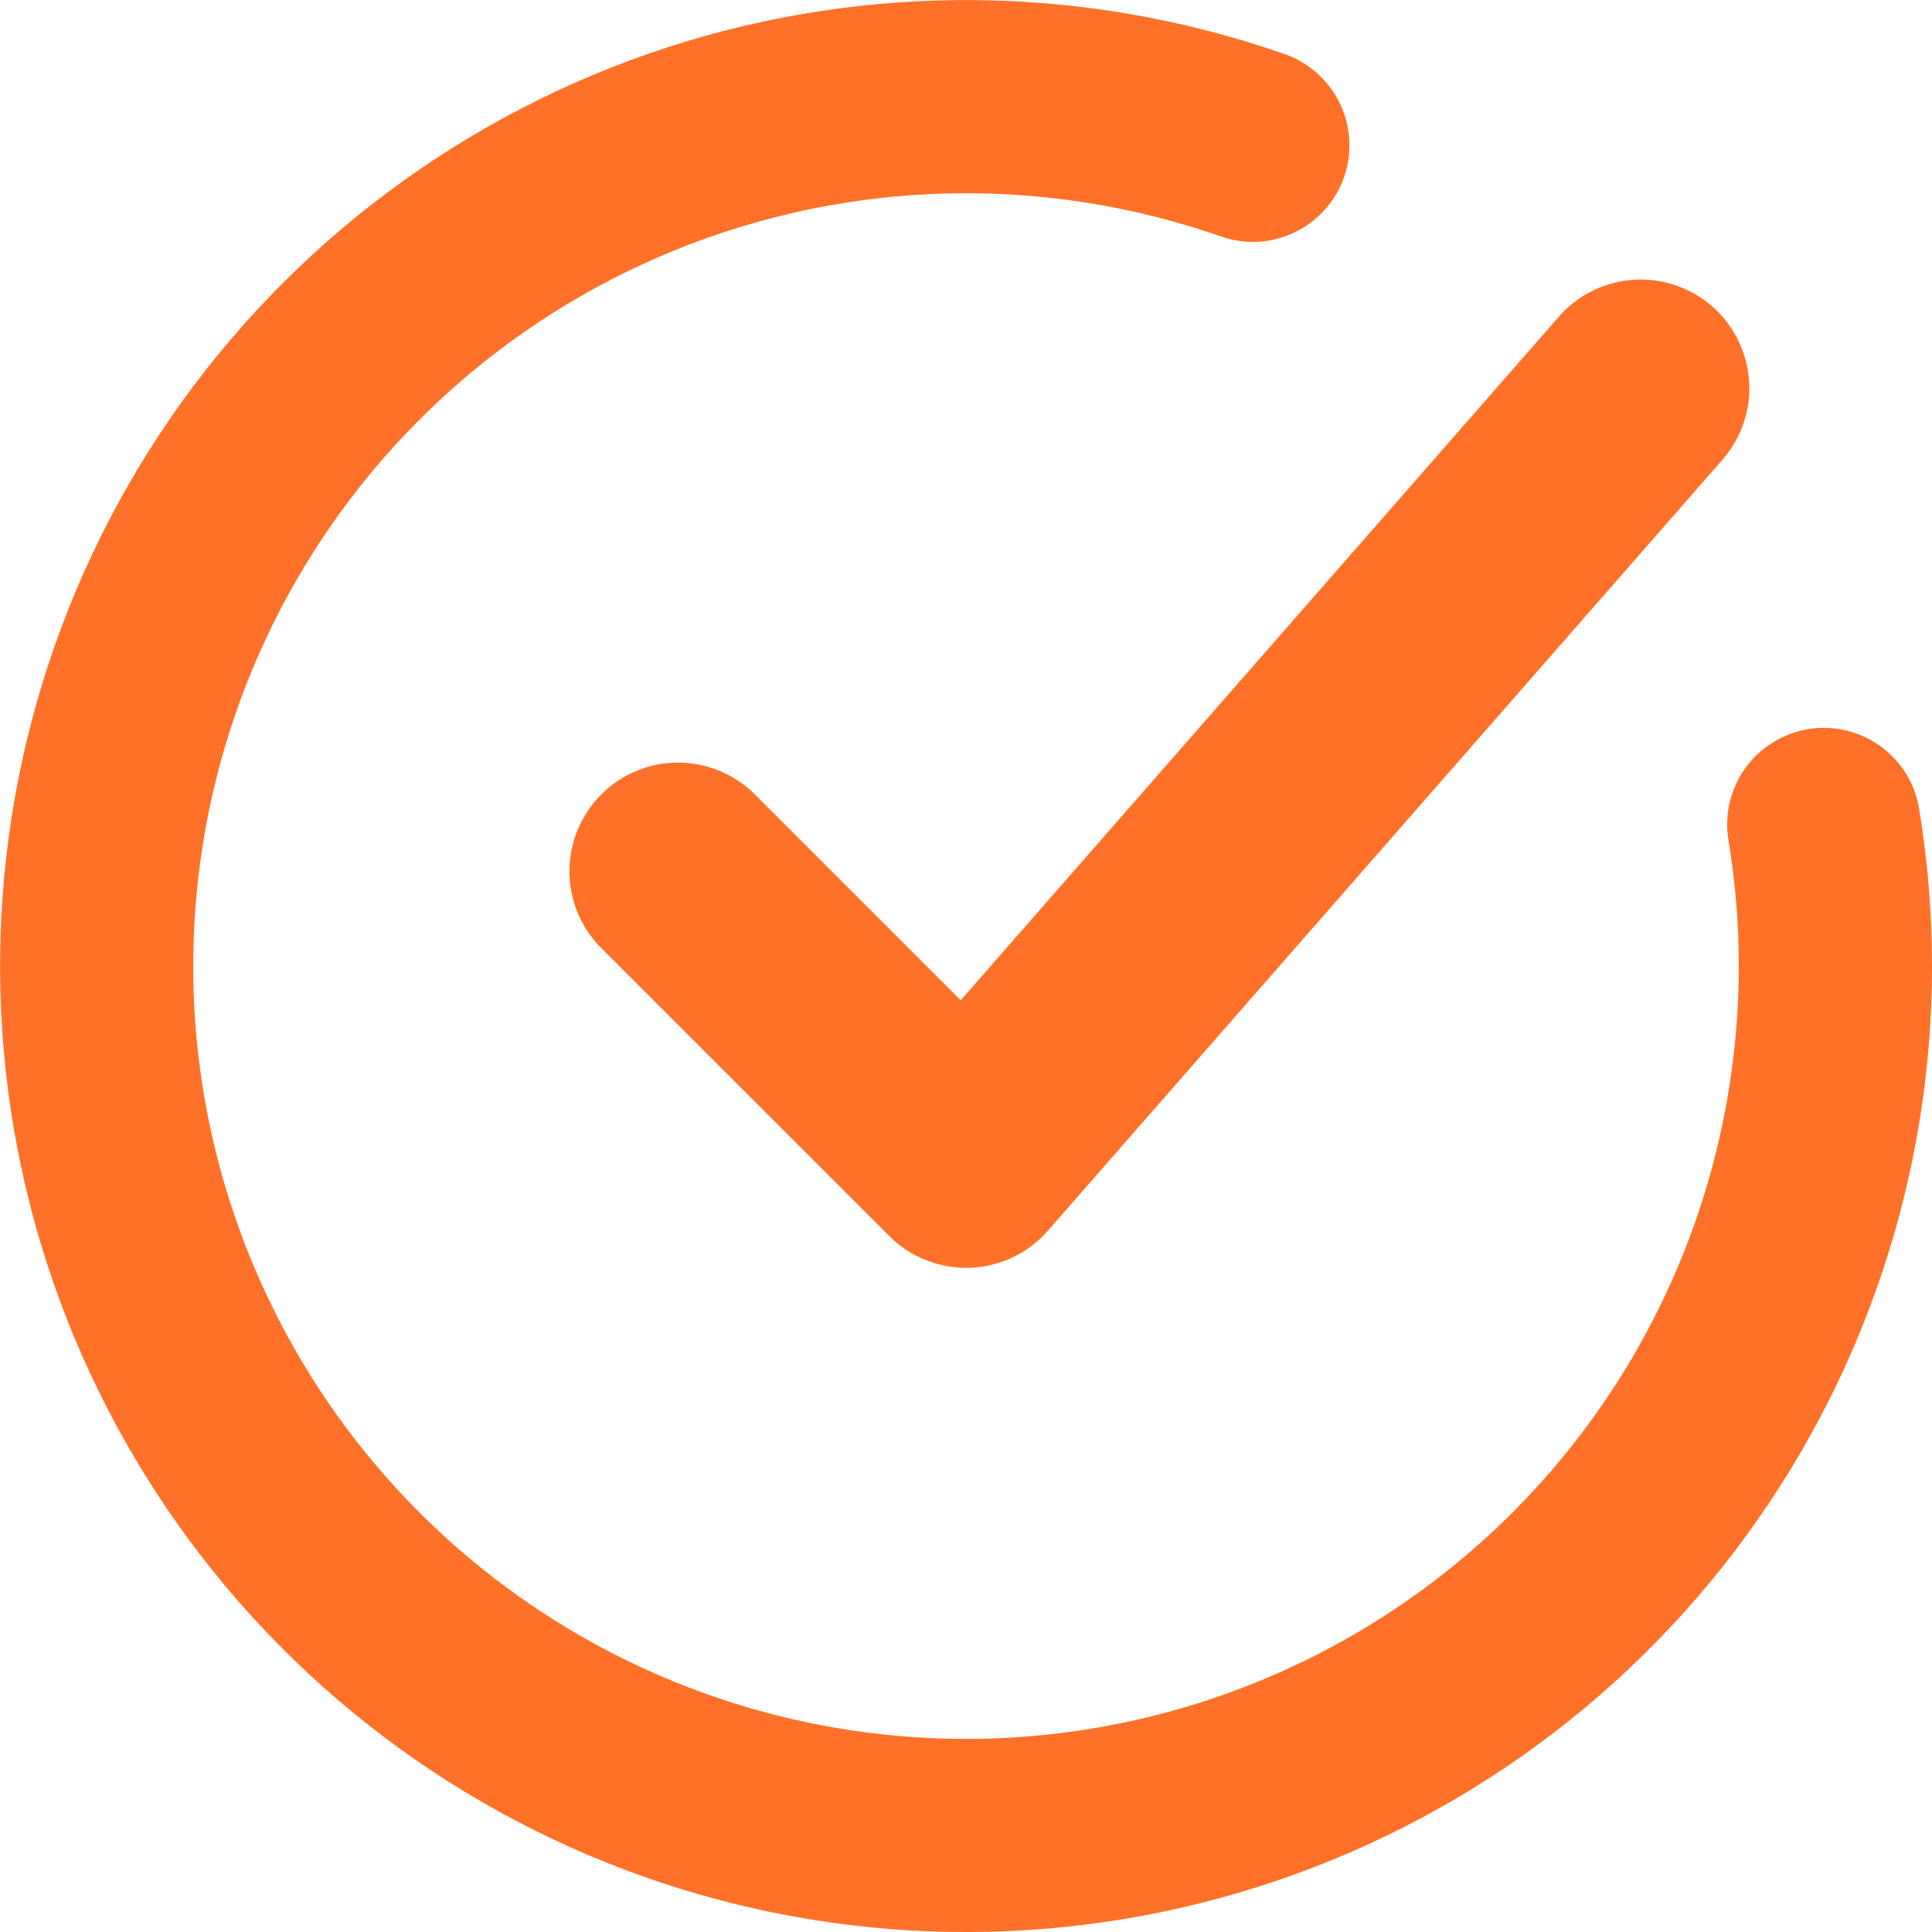
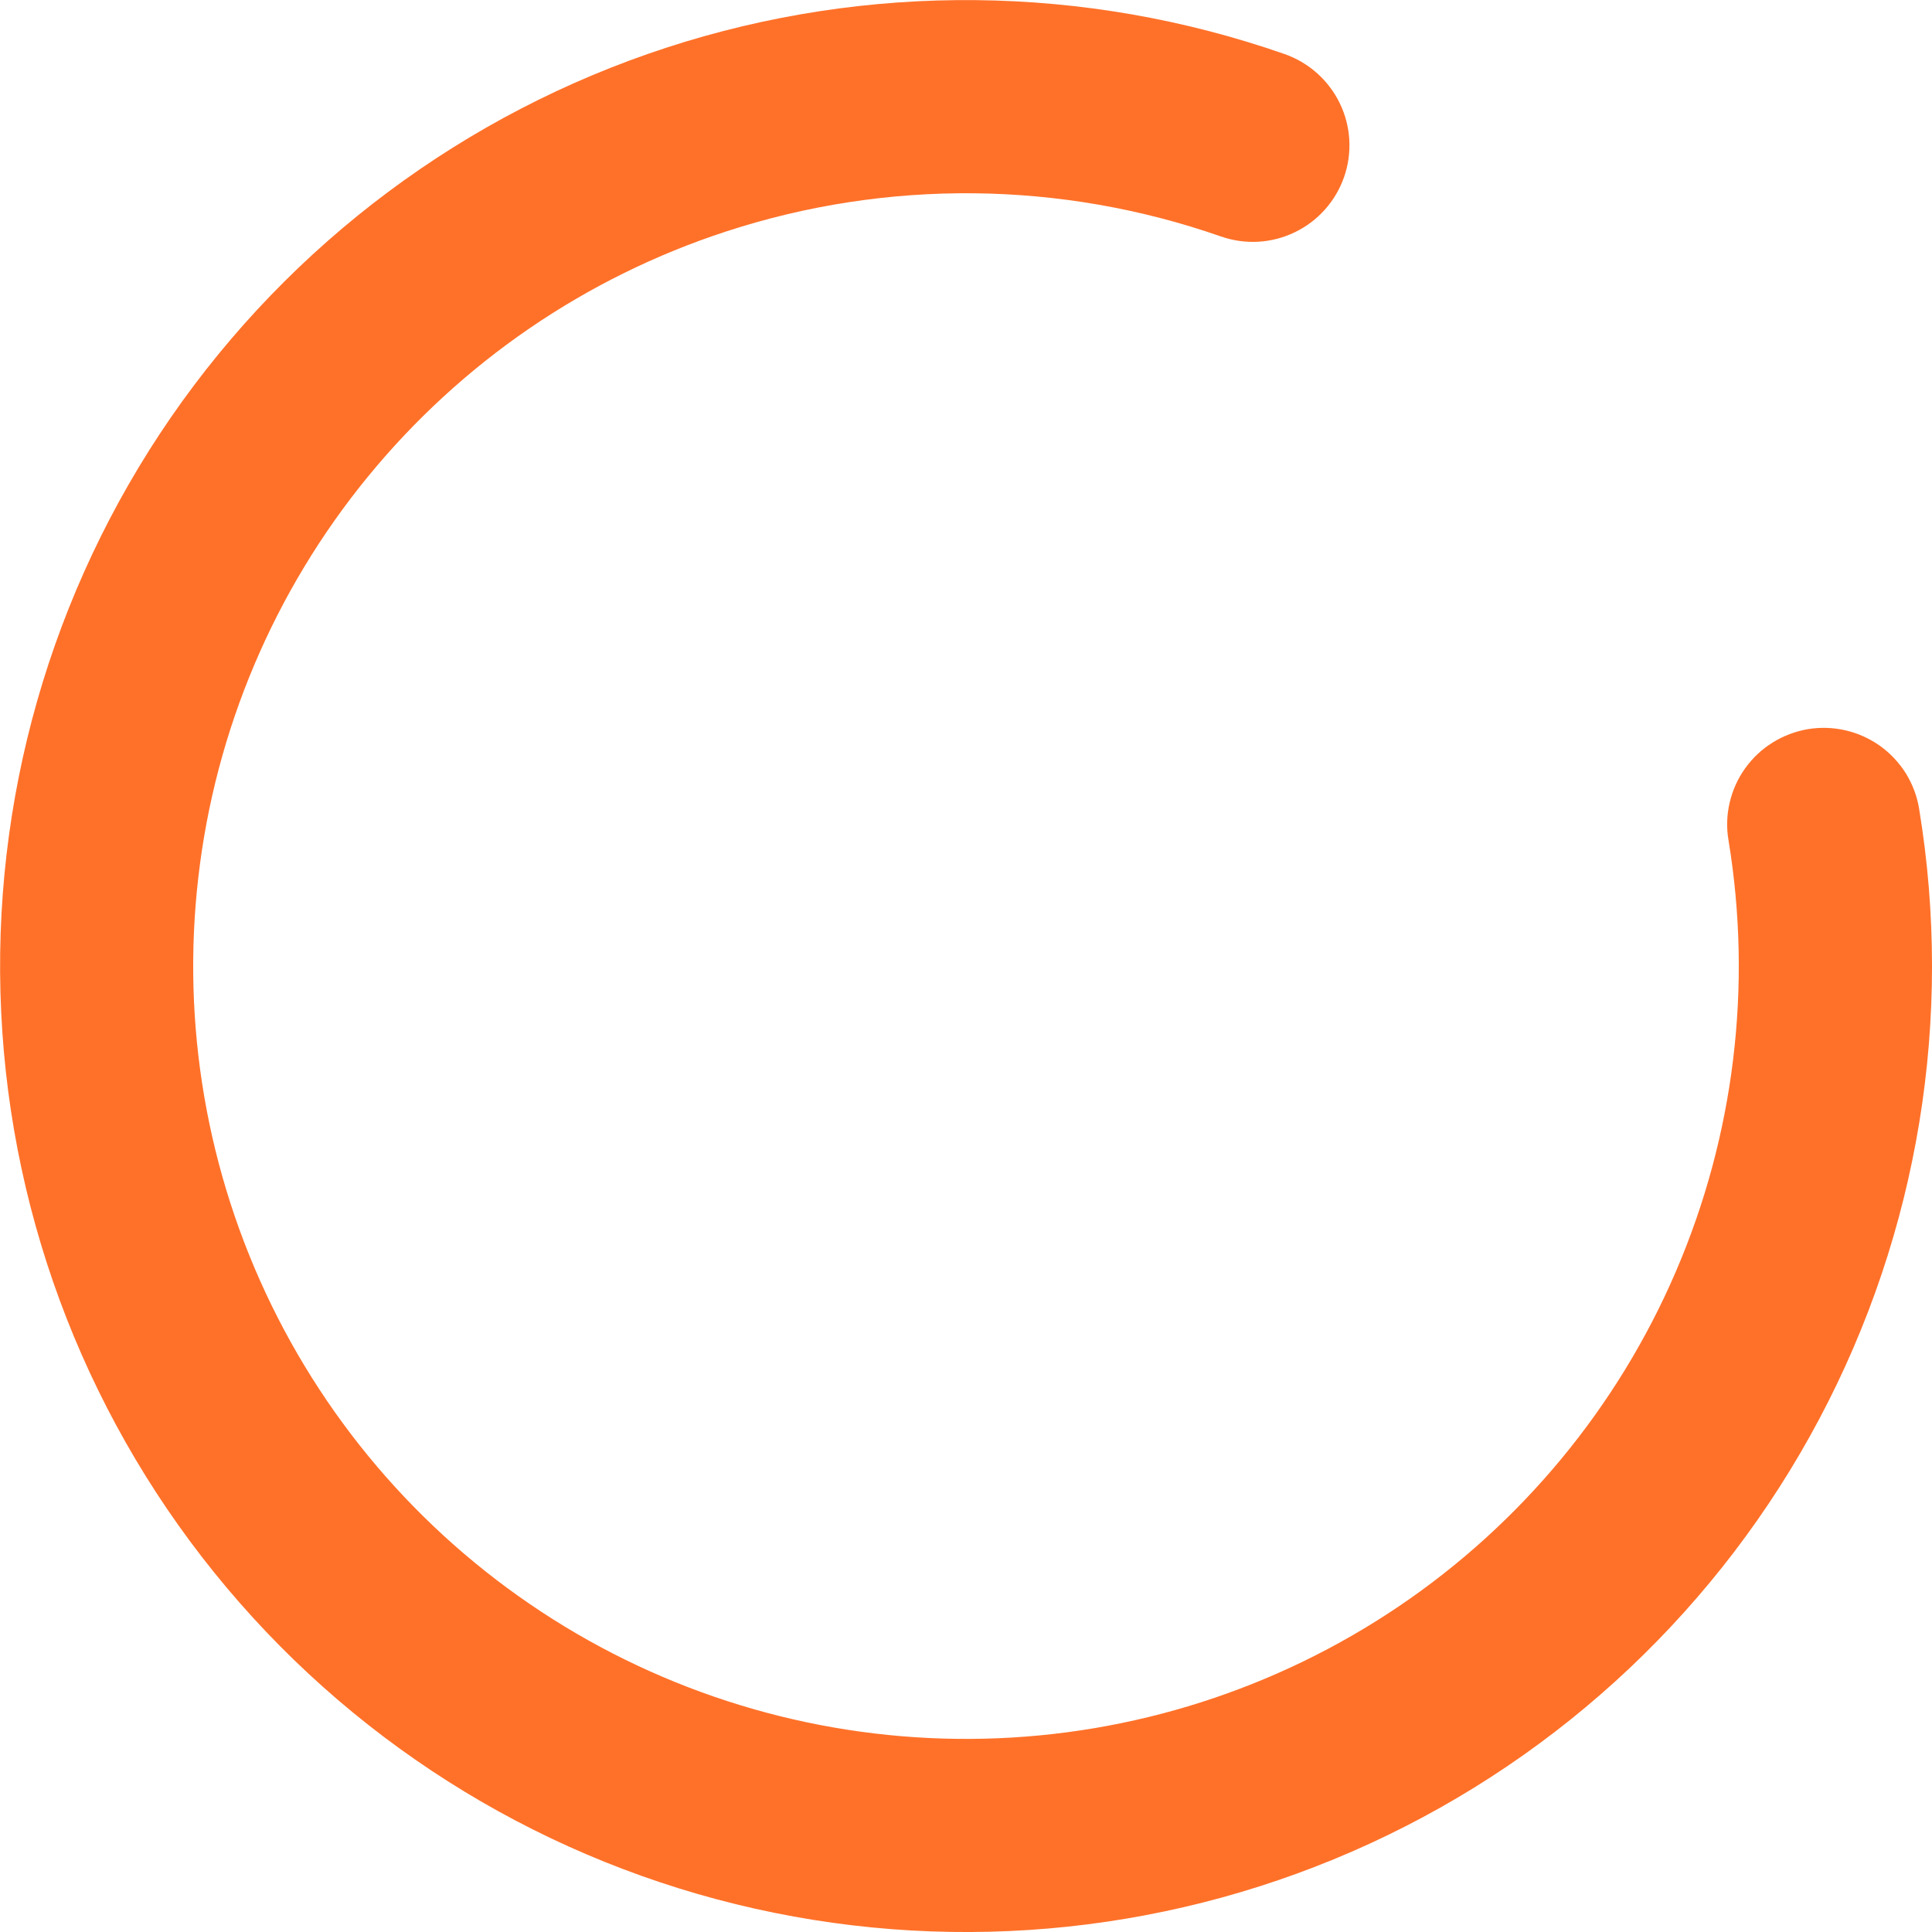
<svg xmlns="http://www.w3.org/2000/svg" width="18" height="18" viewBox="0 0 18 18" fill="none">
  <g id="status-active-major 1" clip-path="url(#clip0_701_12392)">
    <g id="Group">
      <path id="Vector" d="M6.767 2.156C8.267 1.666 9.886 1.683 11.375 2.203C11.601 2.282 11.848 2.268 12.063 2.164C12.278 2.061 12.443 1.876 12.522 1.651C12.601 1.425 12.587 1.178 12.483 0.963C12.379 0.748 12.194 0.583 11.969 0.504C10.107 -0.146 8.084 -0.167 6.209 0.444C4.334 1.056 2.712 2.266 1.592 3.889C0.473 5.513 -0.083 7.459 0.011 9.429C0.104 11.398 0.843 13.283 2.112 14.792C3.381 16.302 5.11 17.352 7.035 17.783C8.959 18.214 10.972 18 12.763 17.176C14.555 16.352 16.026 14.962 16.95 13.22C17.875 11.478 18.201 9.481 17.88 7.535C17.861 7.418 17.819 7.307 17.757 7.206C17.694 7.106 17.613 7.019 17.517 6.95C17.42 6.881 17.312 6.832 17.197 6.805C17.081 6.778 16.962 6.774 16.845 6.793C16.729 6.813 16.617 6.855 16.517 6.917C16.416 6.979 16.329 7.061 16.26 7.157C16.191 7.253 16.142 7.362 16.115 7.477C16.088 7.592 16.084 7.712 16.104 7.828C16.328 9.187 16.158 10.582 15.613 11.848C15.069 13.113 14.172 14.196 13.031 14.967C11.889 15.738 10.55 16.166 9.173 16.199C7.796 16.232 6.438 15.869 5.261 15.154C4.084 14.439 3.136 13.401 2.531 12.163C1.926 10.925 1.689 9.54 1.848 8.172C2.006 6.803 2.554 5.509 3.426 4.443C4.299 3.376 5.457 2.583 6.767 2.156Z" fill="#FF7129" />
-       <path id="Vector_2" d="M16.062 4.266C16.232 4.063 16.316 3.801 16.295 3.538C16.274 3.274 16.151 3.029 15.952 2.854C15.752 2.68 15.493 2.591 15.229 2.606C14.964 2.621 14.716 2.739 14.538 2.934L8.951 9.319L7.016 7.384C6.824 7.202 6.569 7.102 6.305 7.105C6.041 7.108 5.788 7.215 5.602 7.402C5.415 7.589 5.309 7.841 5.305 8.105C5.302 8.369 5.402 8.624 5.585 8.816L8.285 11.515C8.383 11.614 8.5 11.691 8.629 11.741C8.758 11.792 8.896 11.816 9.034 11.812C9.173 11.807 9.309 11.774 9.434 11.715C9.559 11.656 9.671 11.571 9.762 11.467L16.062 4.267V4.266Z" fill="#FF7129" />
    </g>
  </g>
  <defs>
    <clipPath id="clip0_701_12392">
      <rect width="18" height="18" fill="white" />
    </clipPath>
  </defs>
</svg>